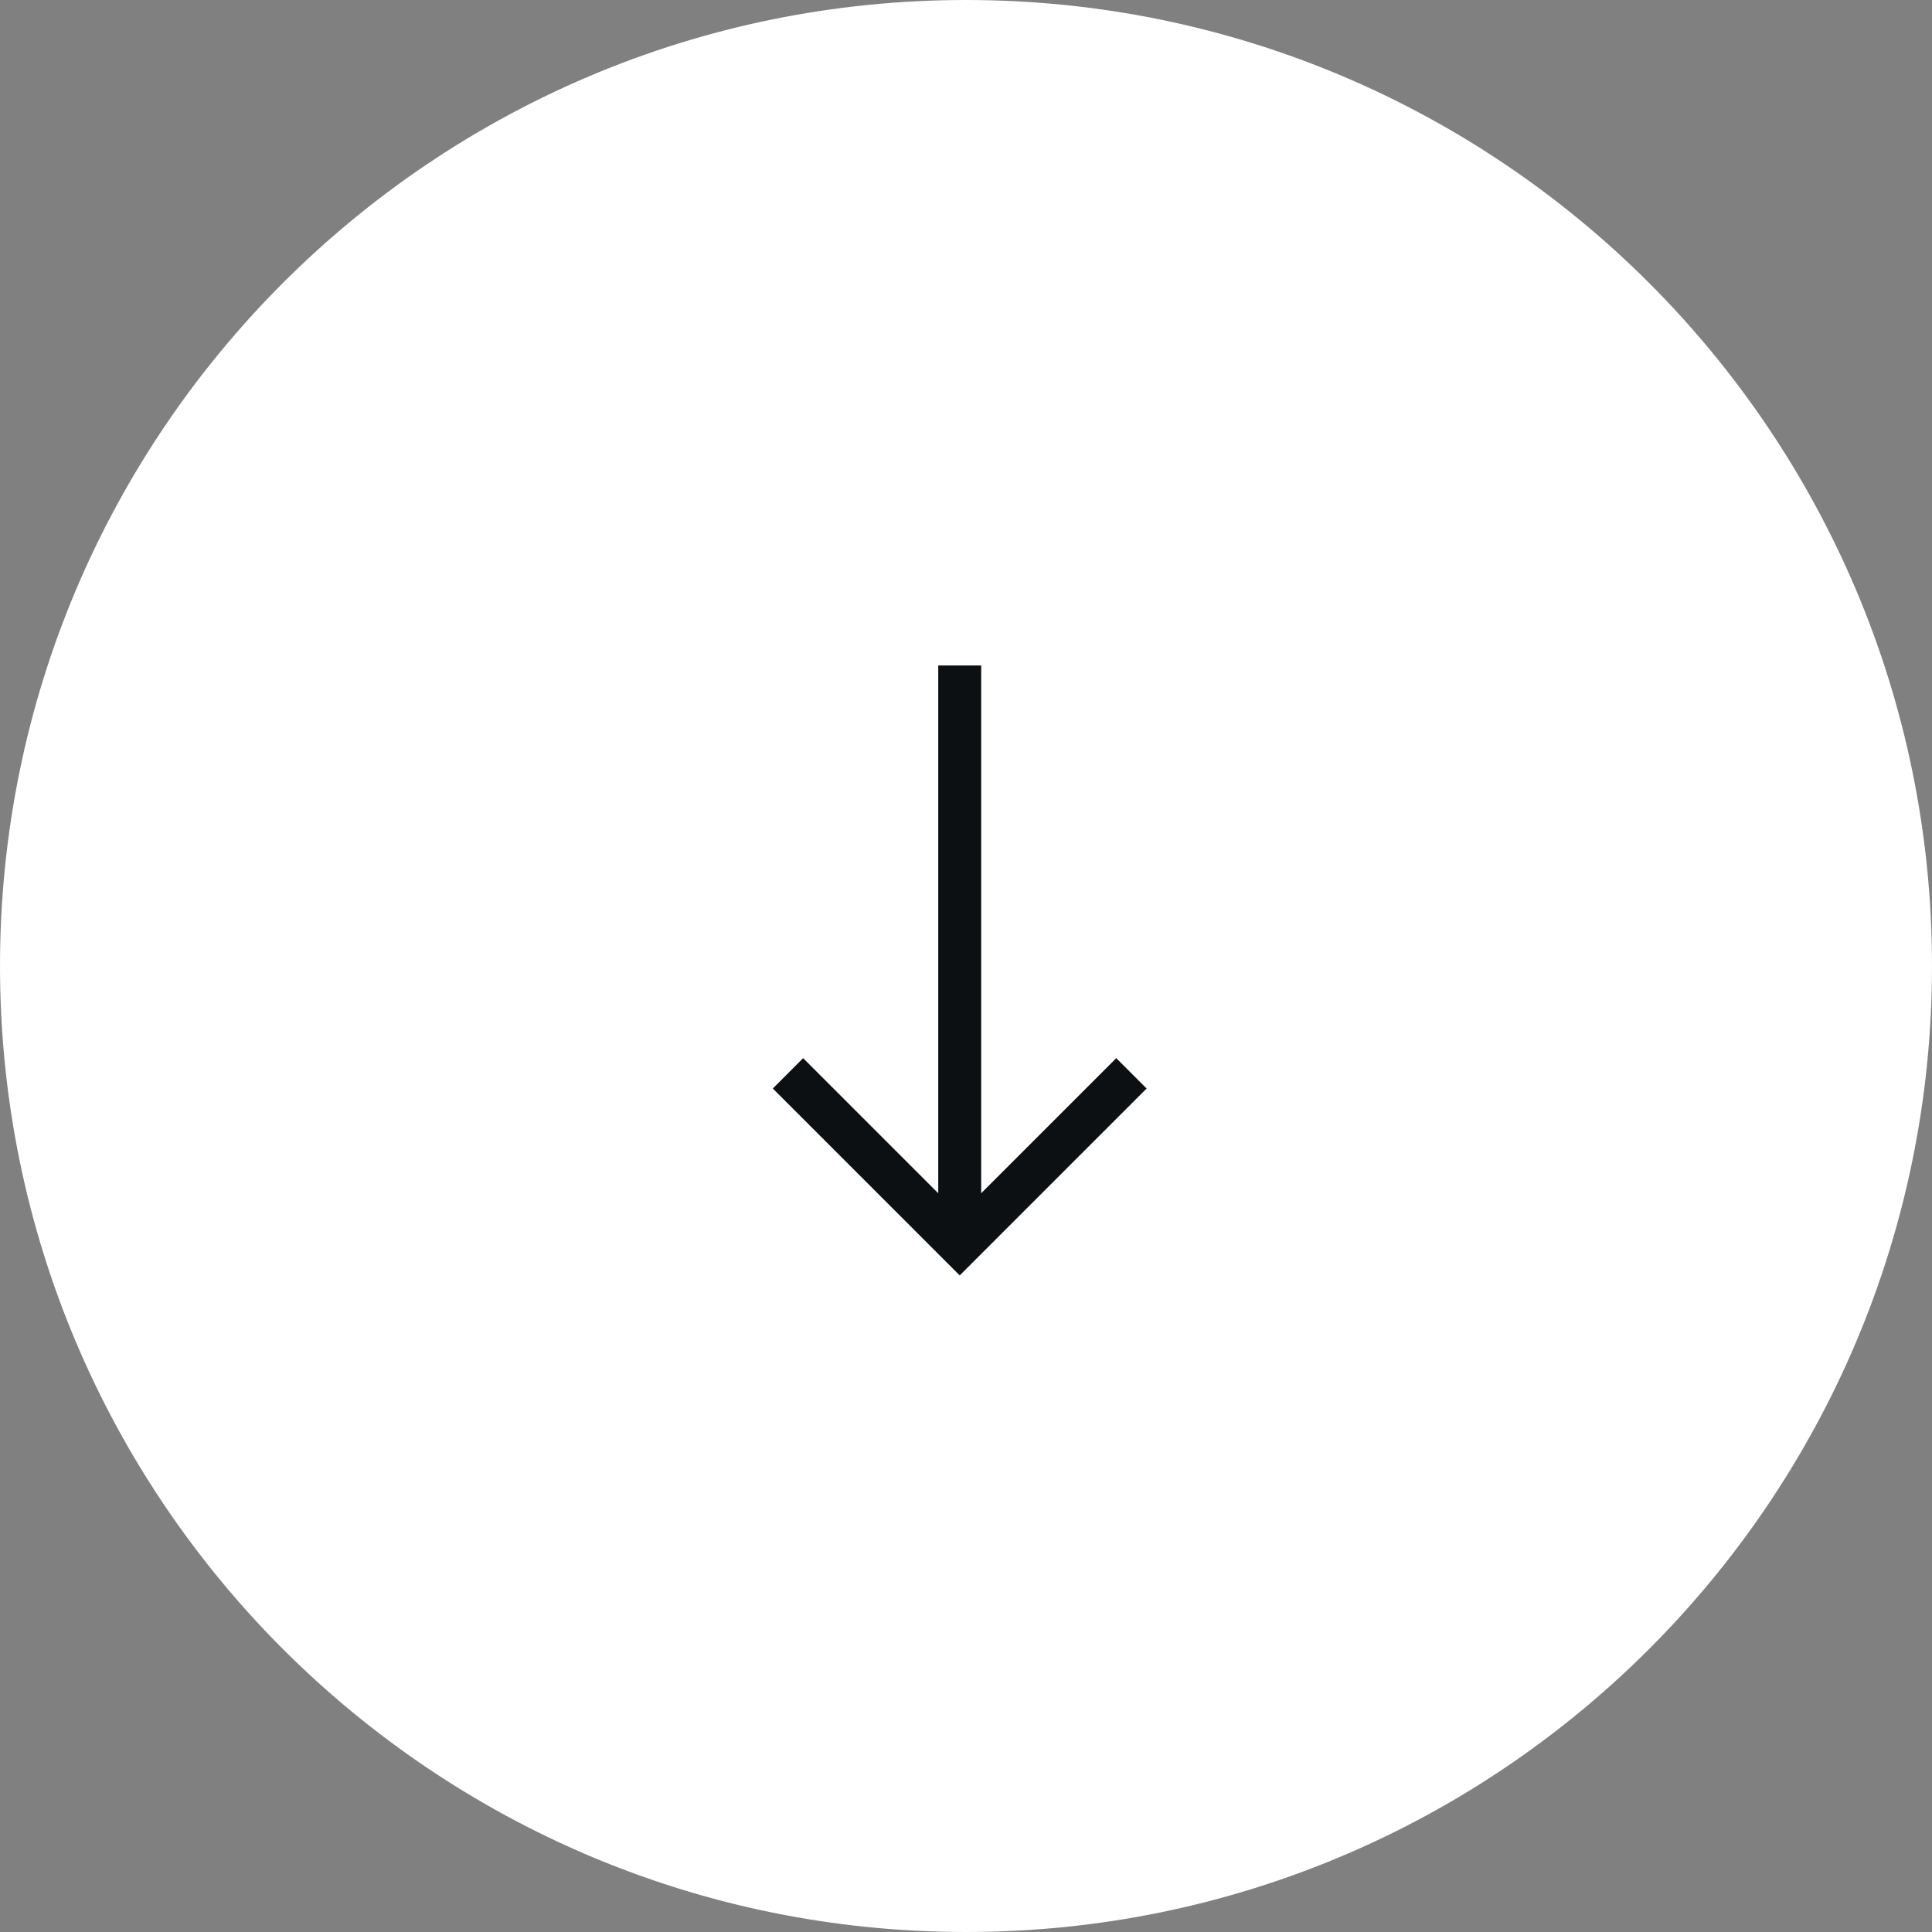
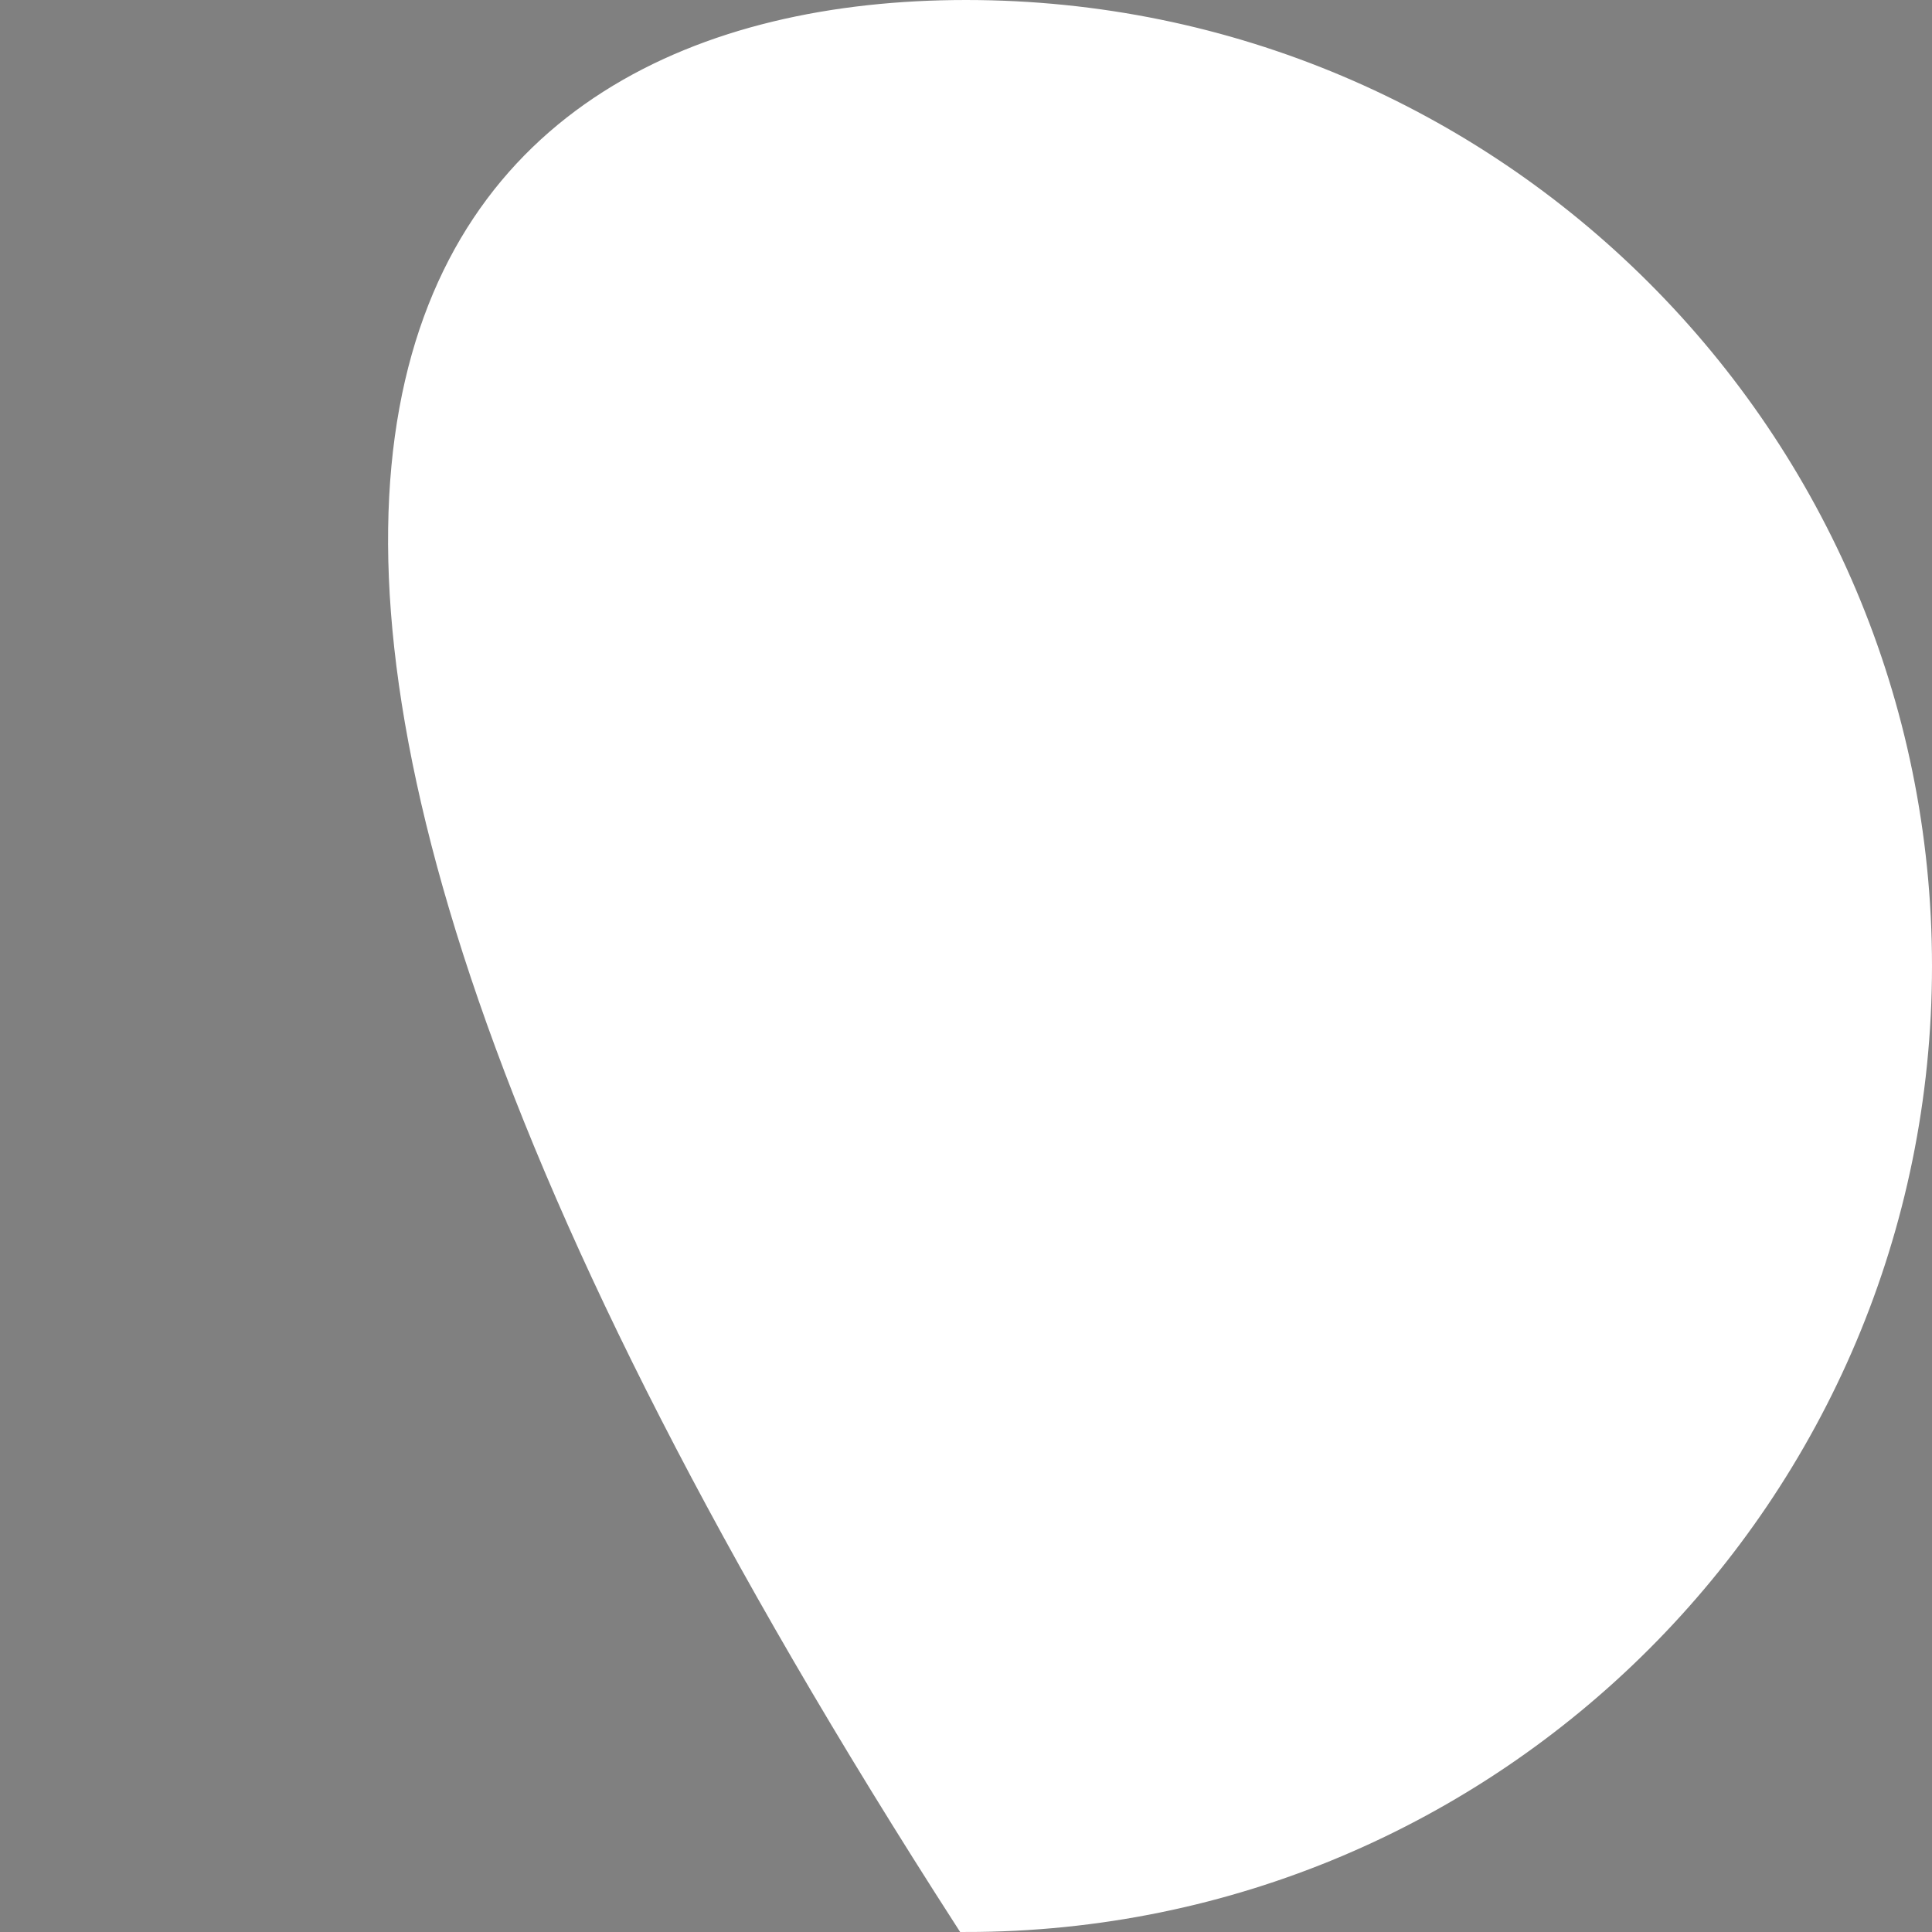
<svg xmlns="http://www.w3.org/2000/svg" width="90" height="90" viewBox="0 0 90 90" fill="none">
  <rect x="0" y="0" width="90" height="90" fill="#808080" stroke="none" />
-   <path d="M45 89.5C20.423 89.5 0.5 69.577 0.5 45C0.5 20.423 20.423 0.5 45 0.5C69.577 0.5 89.5 20.423 89.5 45C89.5 69.577 69.577 89.5 45 89.5Z" fill="white" stroke="white" />
-   <path d="M53.414 50.707L52 49.293L45.707 55.586V31H43.707V55.586L37.414 49.293L36 50.707L44.707 59.414L53.414 50.707Z" fill="#0C1013" />
+   <path d="M45 89.5C0.5 20.423 20.423 0.5 45 0.5C69.577 0.5 89.5 20.423 89.5 45C89.5 69.577 69.577 89.5 45 89.5Z" fill="white" stroke="white" />
</svg>